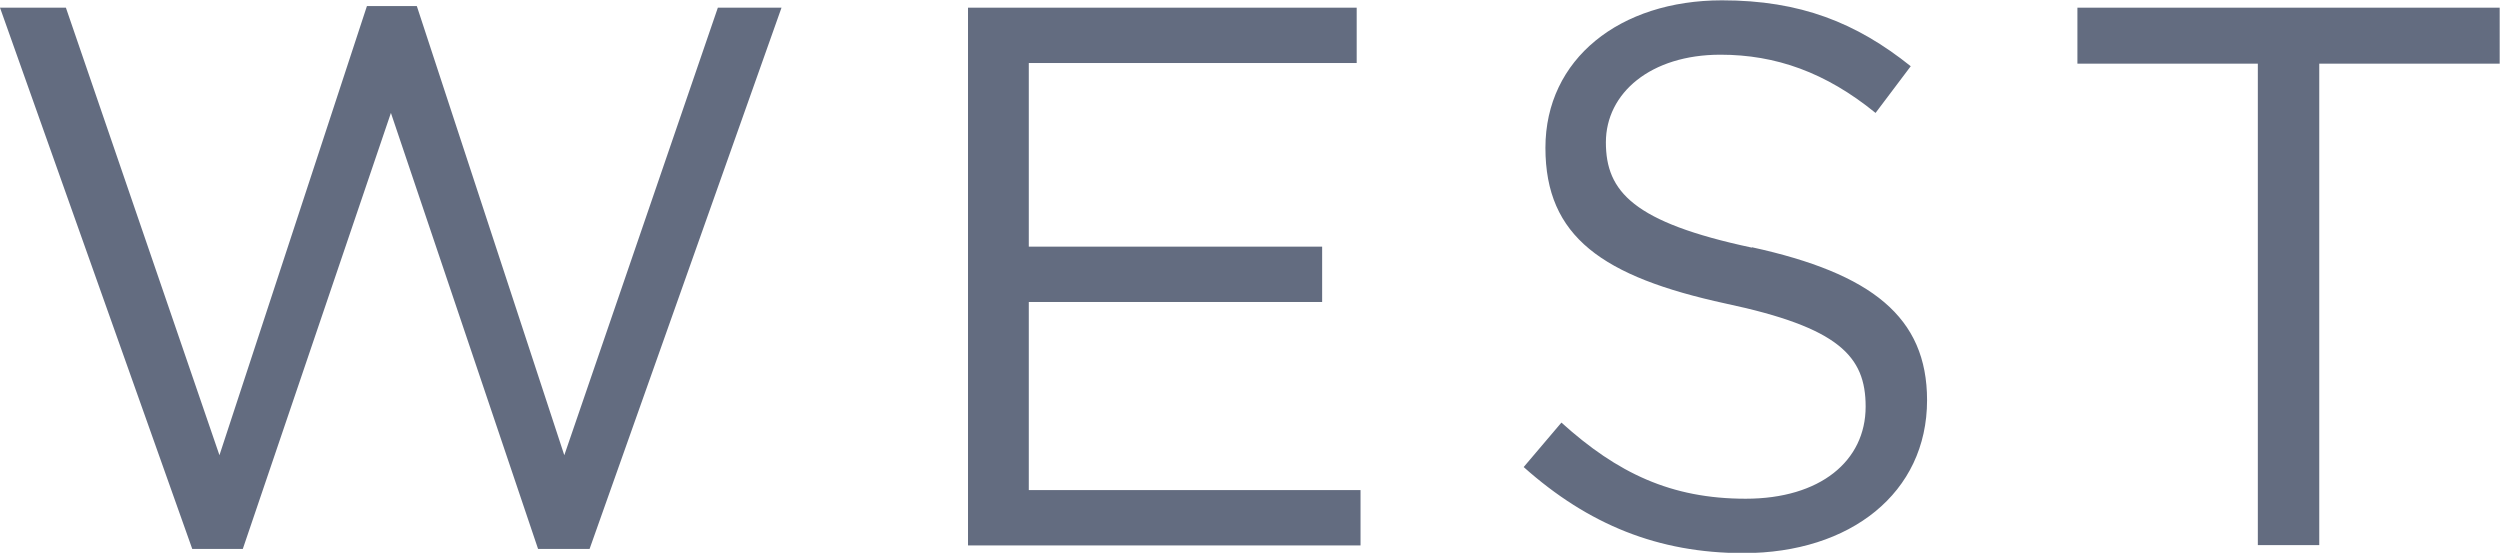
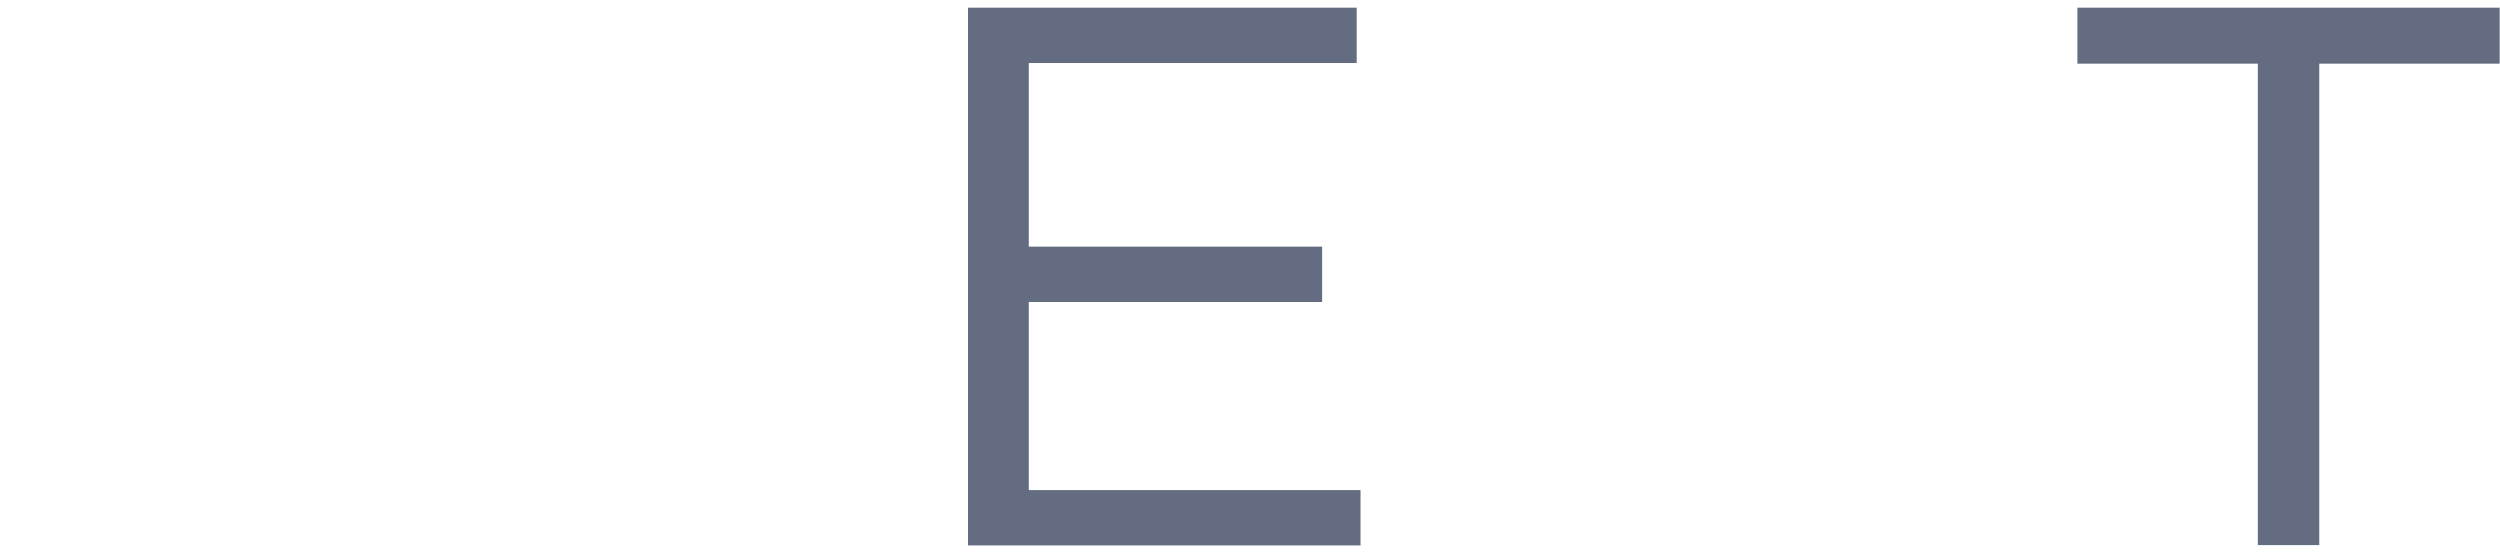
<svg xmlns="http://www.w3.org/2000/svg" id="_レイヤー_2" width="78.15" height="17.28" viewBox="0 0 78.15 17.28">
  <defs>
    <style>.cls-1{isolation:isolate;}.cls-2{fill:#636c80;}</style>
  </defs>
  <g id="_レイヤー_1-2">
    <g class="cls-1">
-       <path class="cls-2" d="M11.47.19h1.56l4.61,14.04L22.44.24h1.99l-6,16.92h-1.61L12.22,3.53l-4.63,13.63h-1.58L0,.24h2.06l4.8,13.99L11.47.19Z" />
      <path class="cls-2" d="M42.41,1.97h-10.25v5.74h9.17v1.73h-9.17v5.88h10.37v1.73h-12.27V.24h12.15v1.73Z" />
-       <path class="cls-2" d="M54.77,7.73c3.74.82,5.47,2.18,5.47,4.78,0,2.9-2.4,4.78-5.74,4.78-2.66,0-4.85-.89-6.87-2.69l1.18-1.39c1.75,1.58,3.43,2.38,5.76,2.38s3.75-1.18,3.75-2.88c0-1.58-.84-2.47-4.37-3.22-3.86-.84-5.64-2.09-5.64-4.87s2.33-4.61,5.52-4.61c2.45,0,4.2.7,5.9,2.06l-1.1,1.46c-1.56-1.27-3.12-1.82-4.85-1.82-2.18,0-3.58,1.2-3.58,2.74s.86,2.5,4.56,3.29Z" />
      <path class="cls-2" d="M72.5,17.04h-1.92V1.99h-5.64V.24h13.2v1.75h-5.64v15.05Z" />
    </g>
  </g>
</svg>